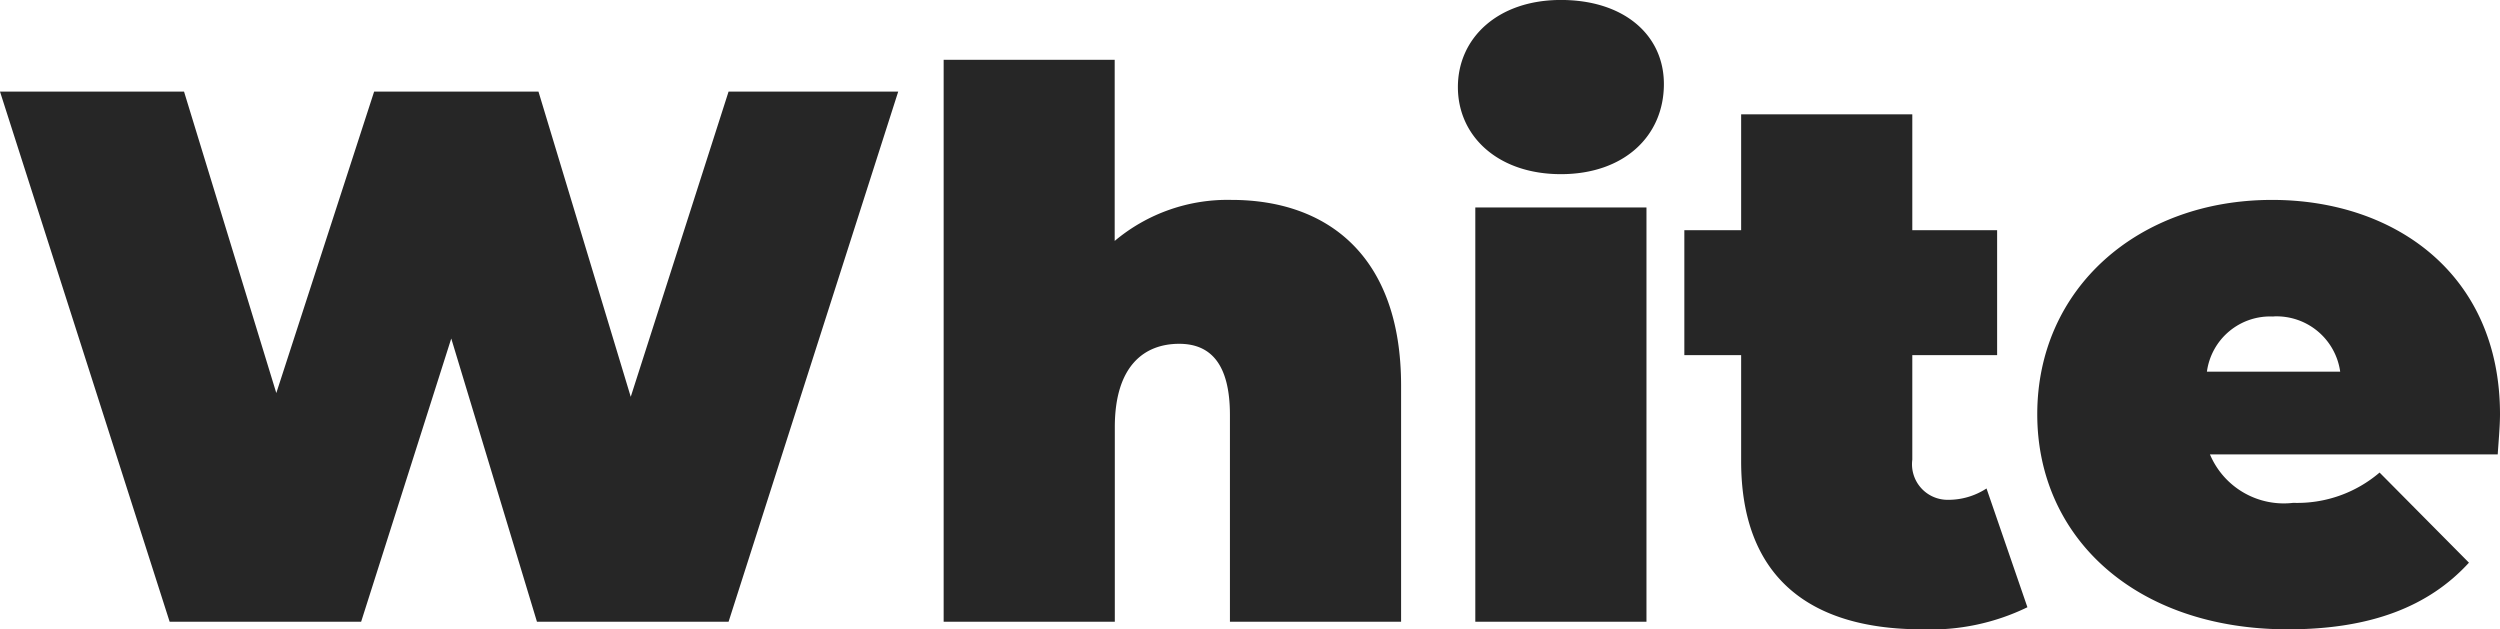
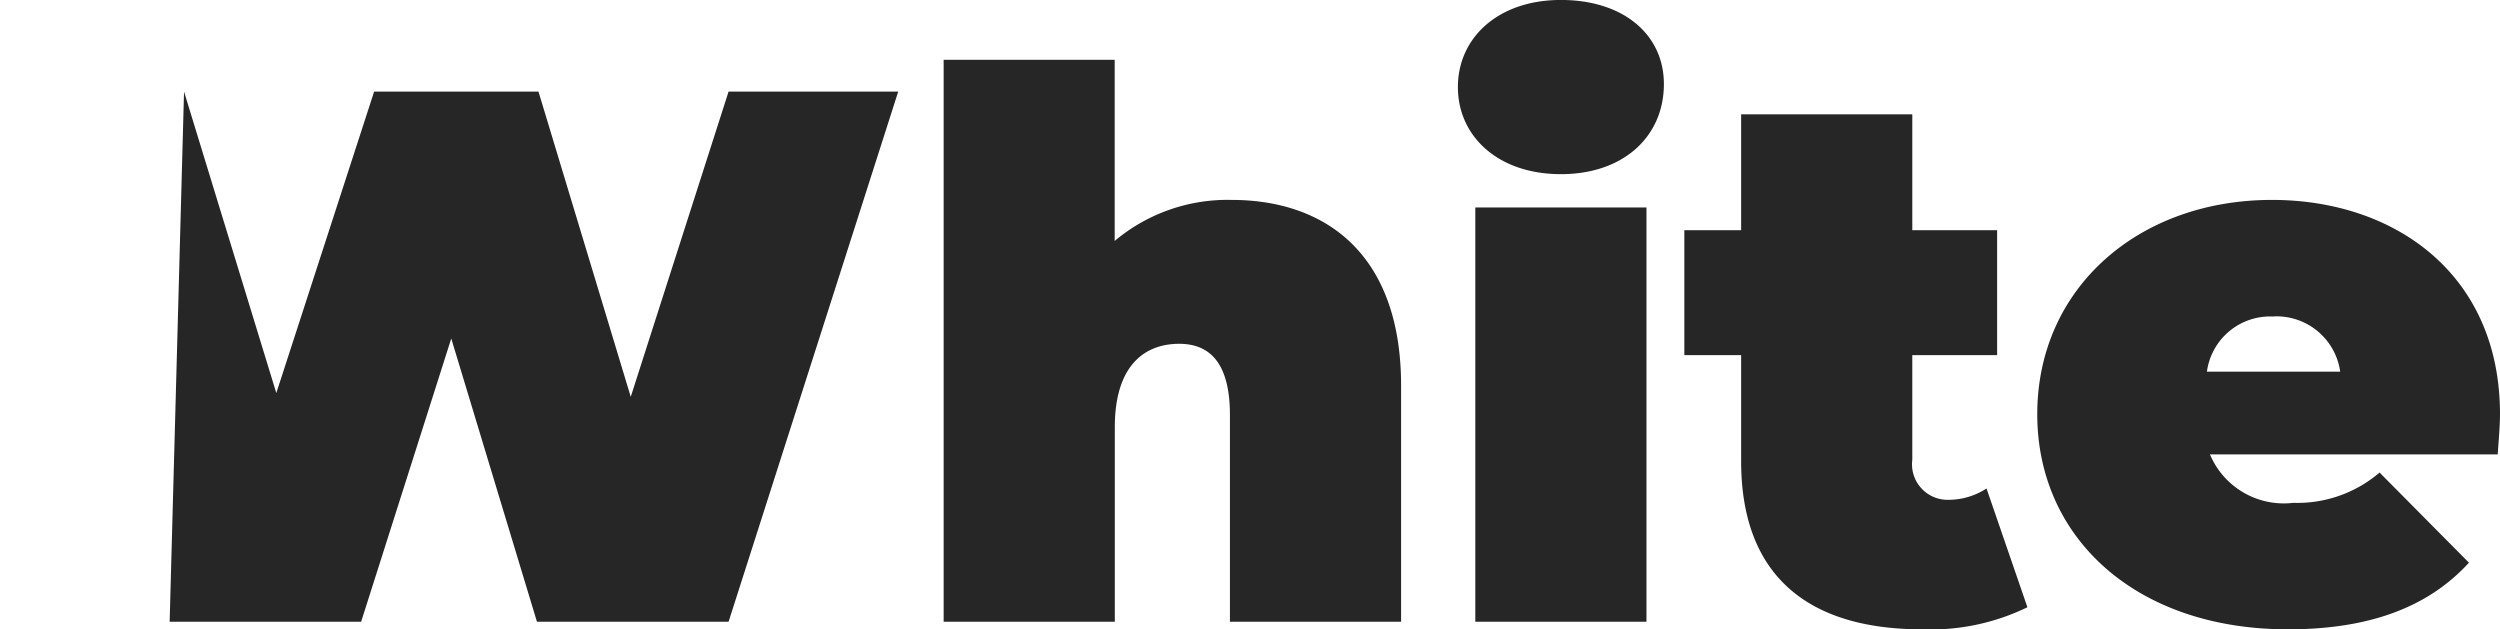
<svg xmlns="http://www.w3.org/2000/svg" width="79.224" height="19.943" viewBox="0 0 79.224 19.943">
-   <path id="white_belt_texts" d="M37.344,6.2l-3.1,9.672L31.32,6.2H26.112l-3.1,9.552L20.088,6.2H14.256L19.632,23H25.7l2.856-8.976L31.272,23h6.072L42.72,6.2ZM53.28,9.632a5.557,5.557,0,0,0-3.7,1.3V5.192H44.16V23h5.424V16.832c0-1.944.936-2.64,2.04-2.64.984,0,1.608.624,1.608,2.256V23h5.424V15.512C58.656,11.384,56.3,9.632,53.28,9.632Zm10.44-.816c1.992,0,3.264-1.2,3.264-2.856,0-1.56-1.272-2.664-3.264-2.664s-3.264,1.2-3.264,2.76S61.728,8.816,63.72,8.816ZM61.008,23h5.424V9.872H61.008Zm16.2-4.224a2.212,2.212,0,0,1-1.224.36,1.127,1.127,0,0,1-1.128-1.272V14.552h2.688v-3.96H74.856V6.92H69.432v3.672h-1.8v3.96h1.8v3.36c0,3.624,2.112,5.328,5.736,5.328a7.006,7.006,0,0,0,3.336-.7ZM93.48,16.424c0-4.44-3.336-6.792-7.224-6.792-4.248,0-7.44,2.808-7.44,6.792,0,3.912,3.12,6.816,7.944,6.816,2.616,0,4.464-.72,5.736-2.112l-2.832-2.856a4.011,4.011,0,0,1-2.736.96,2.539,2.539,0,0,1-2.64-1.536h9.12C93.432,17.312,93.48,16.808,93.48,16.424Zm-7.176-3.1a2.037,2.037,0,0,1,2.112,1.752H84.192A2.021,2.021,0,0,1,86.3,13.328Z" transform="translate(-14.256 -3.297)" fill="#262626" />
+   <path id="white_belt_texts" d="M37.344,6.2l-3.1,9.672L31.32,6.2H26.112l-3.1,9.552L20.088,6.2L19.632,23H25.7l2.856-8.976L31.272,23h6.072L42.72,6.2ZM53.28,9.632a5.557,5.557,0,0,0-3.7,1.3V5.192H44.16V23h5.424V16.832c0-1.944.936-2.64,2.04-2.64.984,0,1.608.624,1.608,2.256V23h5.424V15.512C58.656,11.384,56.3,9.632,53.28,9.632Zm10.44-.816c1.992,0,3.264-1.2,3.264-2.856,0-1.56-1.272-2.664-3.264-2.664s-3.264,1.2-3.264,2.76S61.728,8.816,63.72,8.816ZM61.008,23h5.424V9.872H61.008Zm16.2-4.224a2.212,2.212,0,0,1-1.224.36,1.127,1.127,0,0,1-1.128-1.272V14.552h2.688v-3.96H74.856V6.92H69.432v3.672h-1.8v3.96h1.8v3.36c0,3.624,2.112,5.328,5.736,5.328a7.006,7.006,0,0,0,3.336-.7ZM93.48,16.424c0-4.44-3.336-6.792-7.224-6.792-4.248,0-7.44,2.808-7.44,6.792,0,3.912,3.12,6.816,7.944,6.816,2.616,0,4.464-.72,5.736-2.112l-2.832-2.856a4.011,4.011,0,0,1-2.736.96,2.539,2.539,0,0,1-2.64-1.536h9.12C93.432,17.312,93.48,16.808,93.48,16.424Zm-7.176-3.1a2.037,2.037,0,0,1,2.112,1.752H84.192A2.021,2.021,0,0,1,86.3,13.328Z" transform="translate(-14.256 -3.297)" fill="#262626" />
</svg>